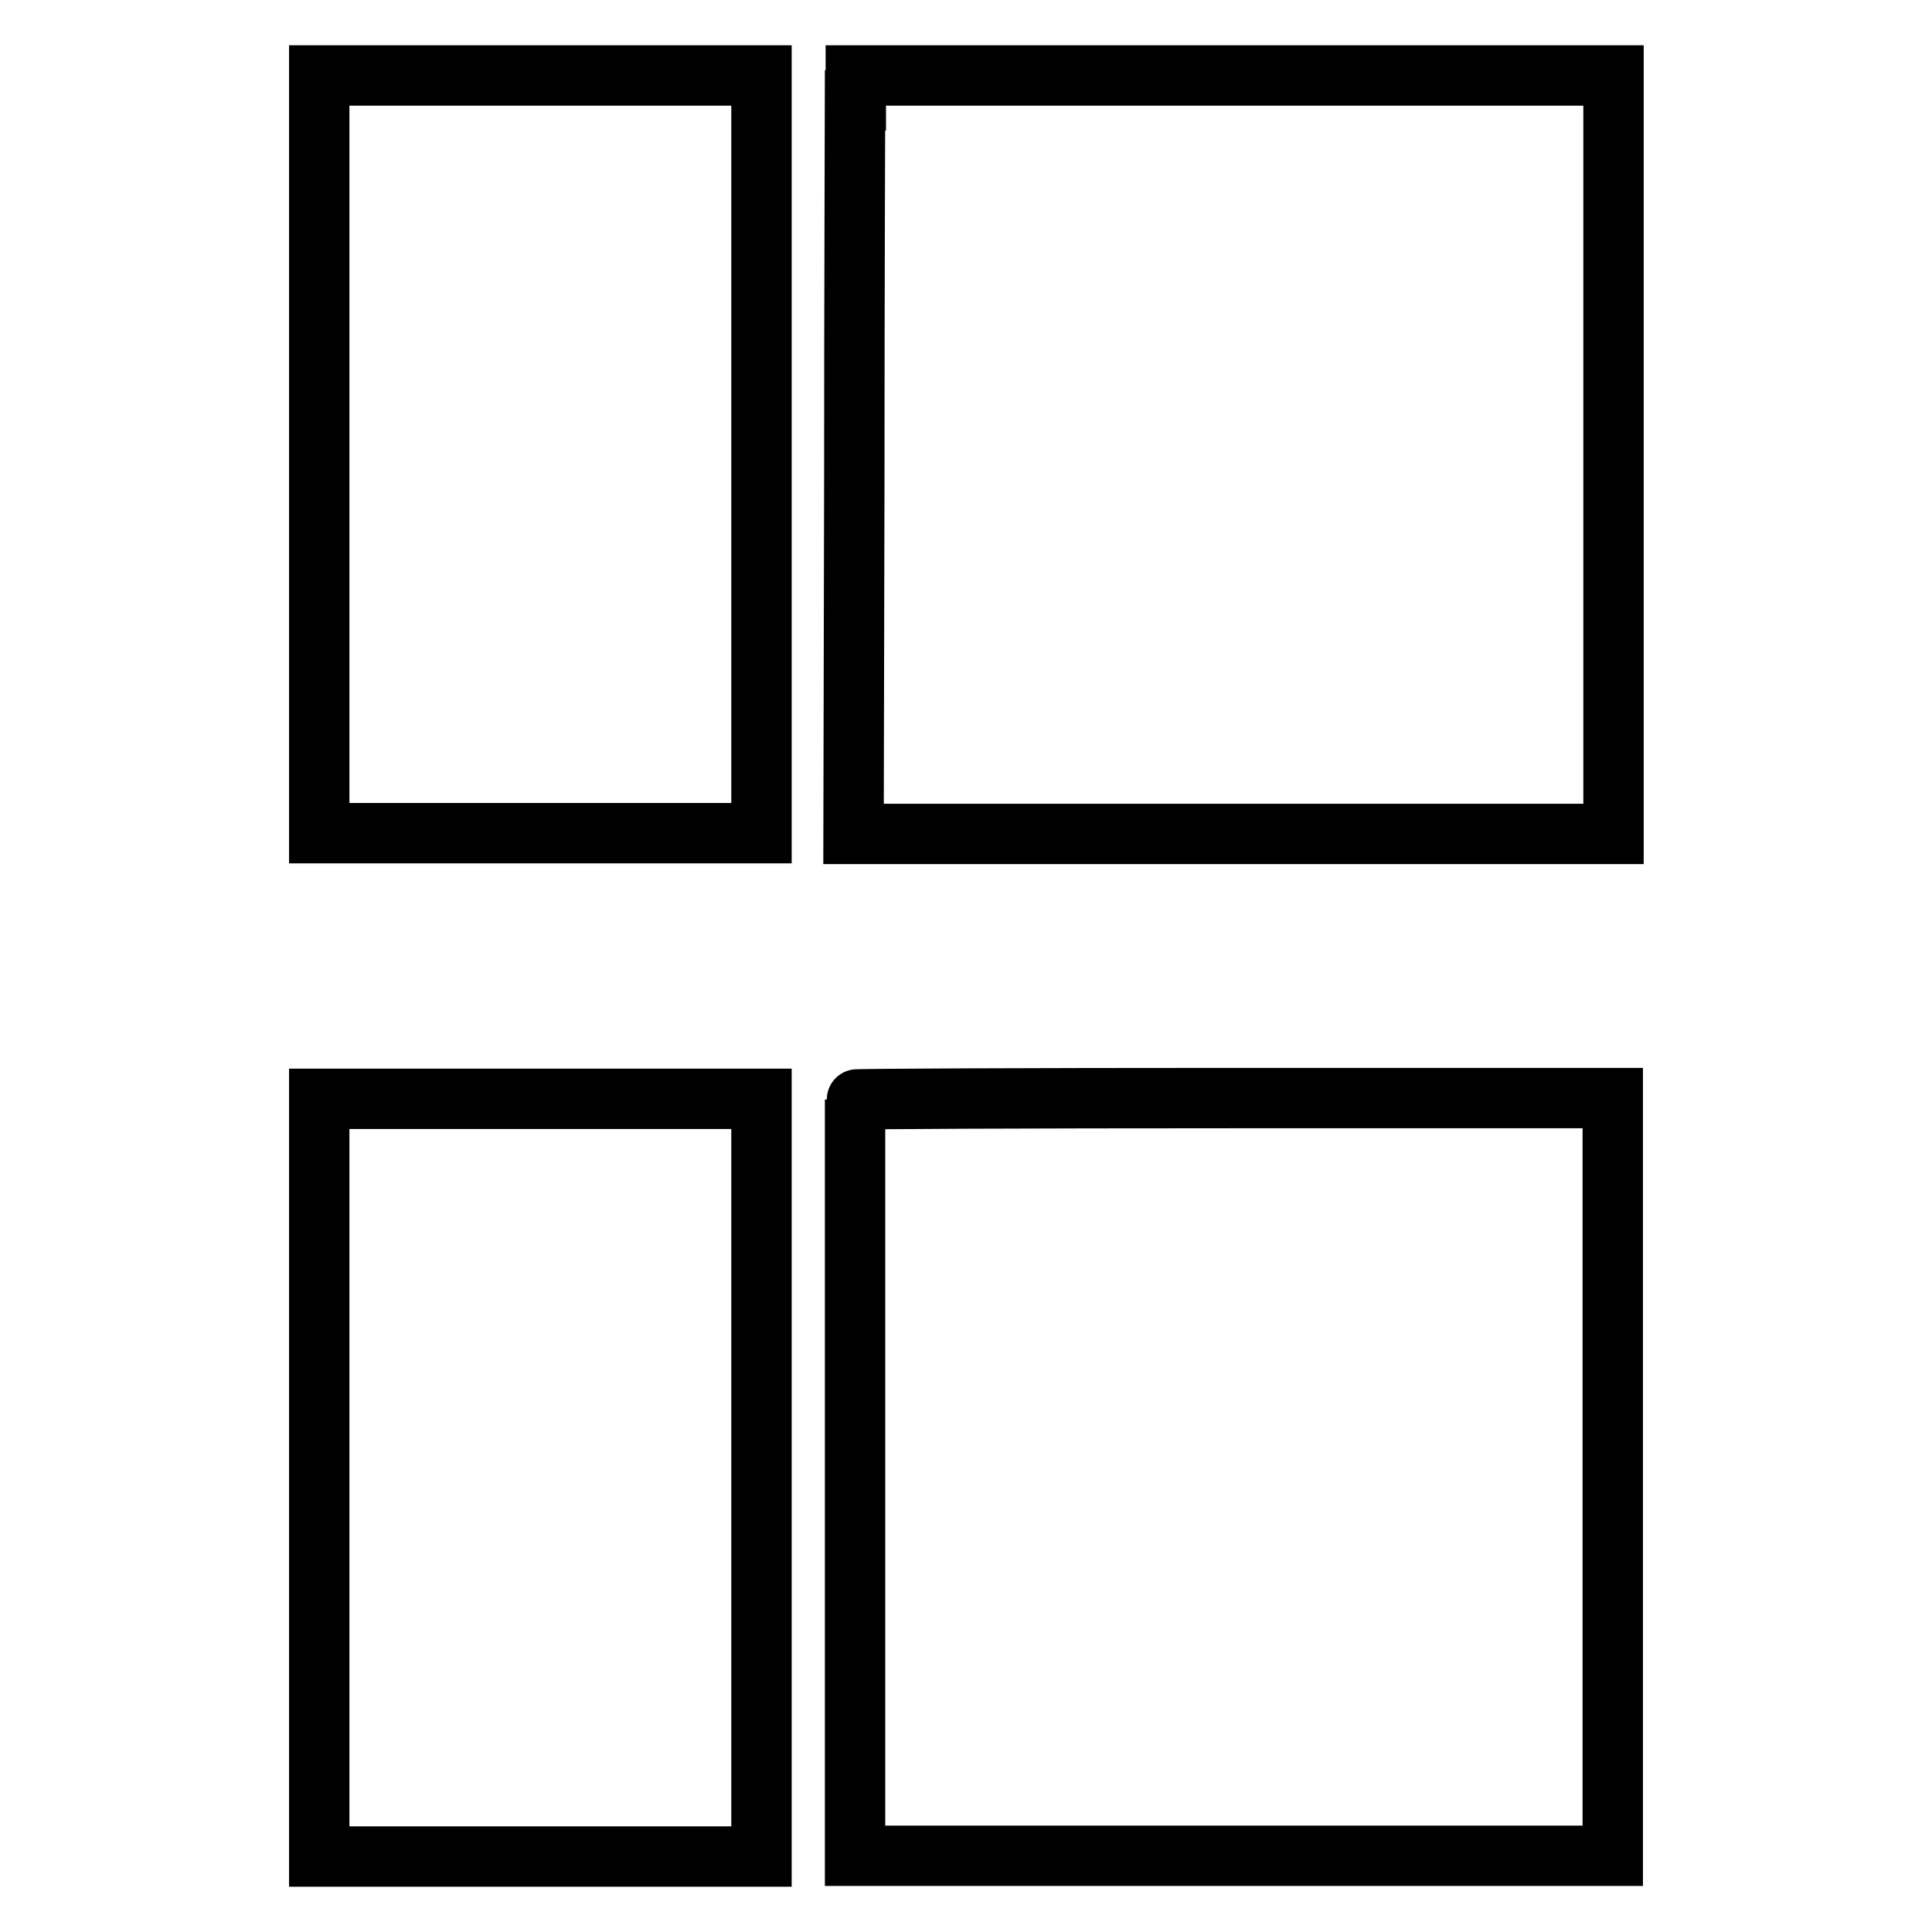
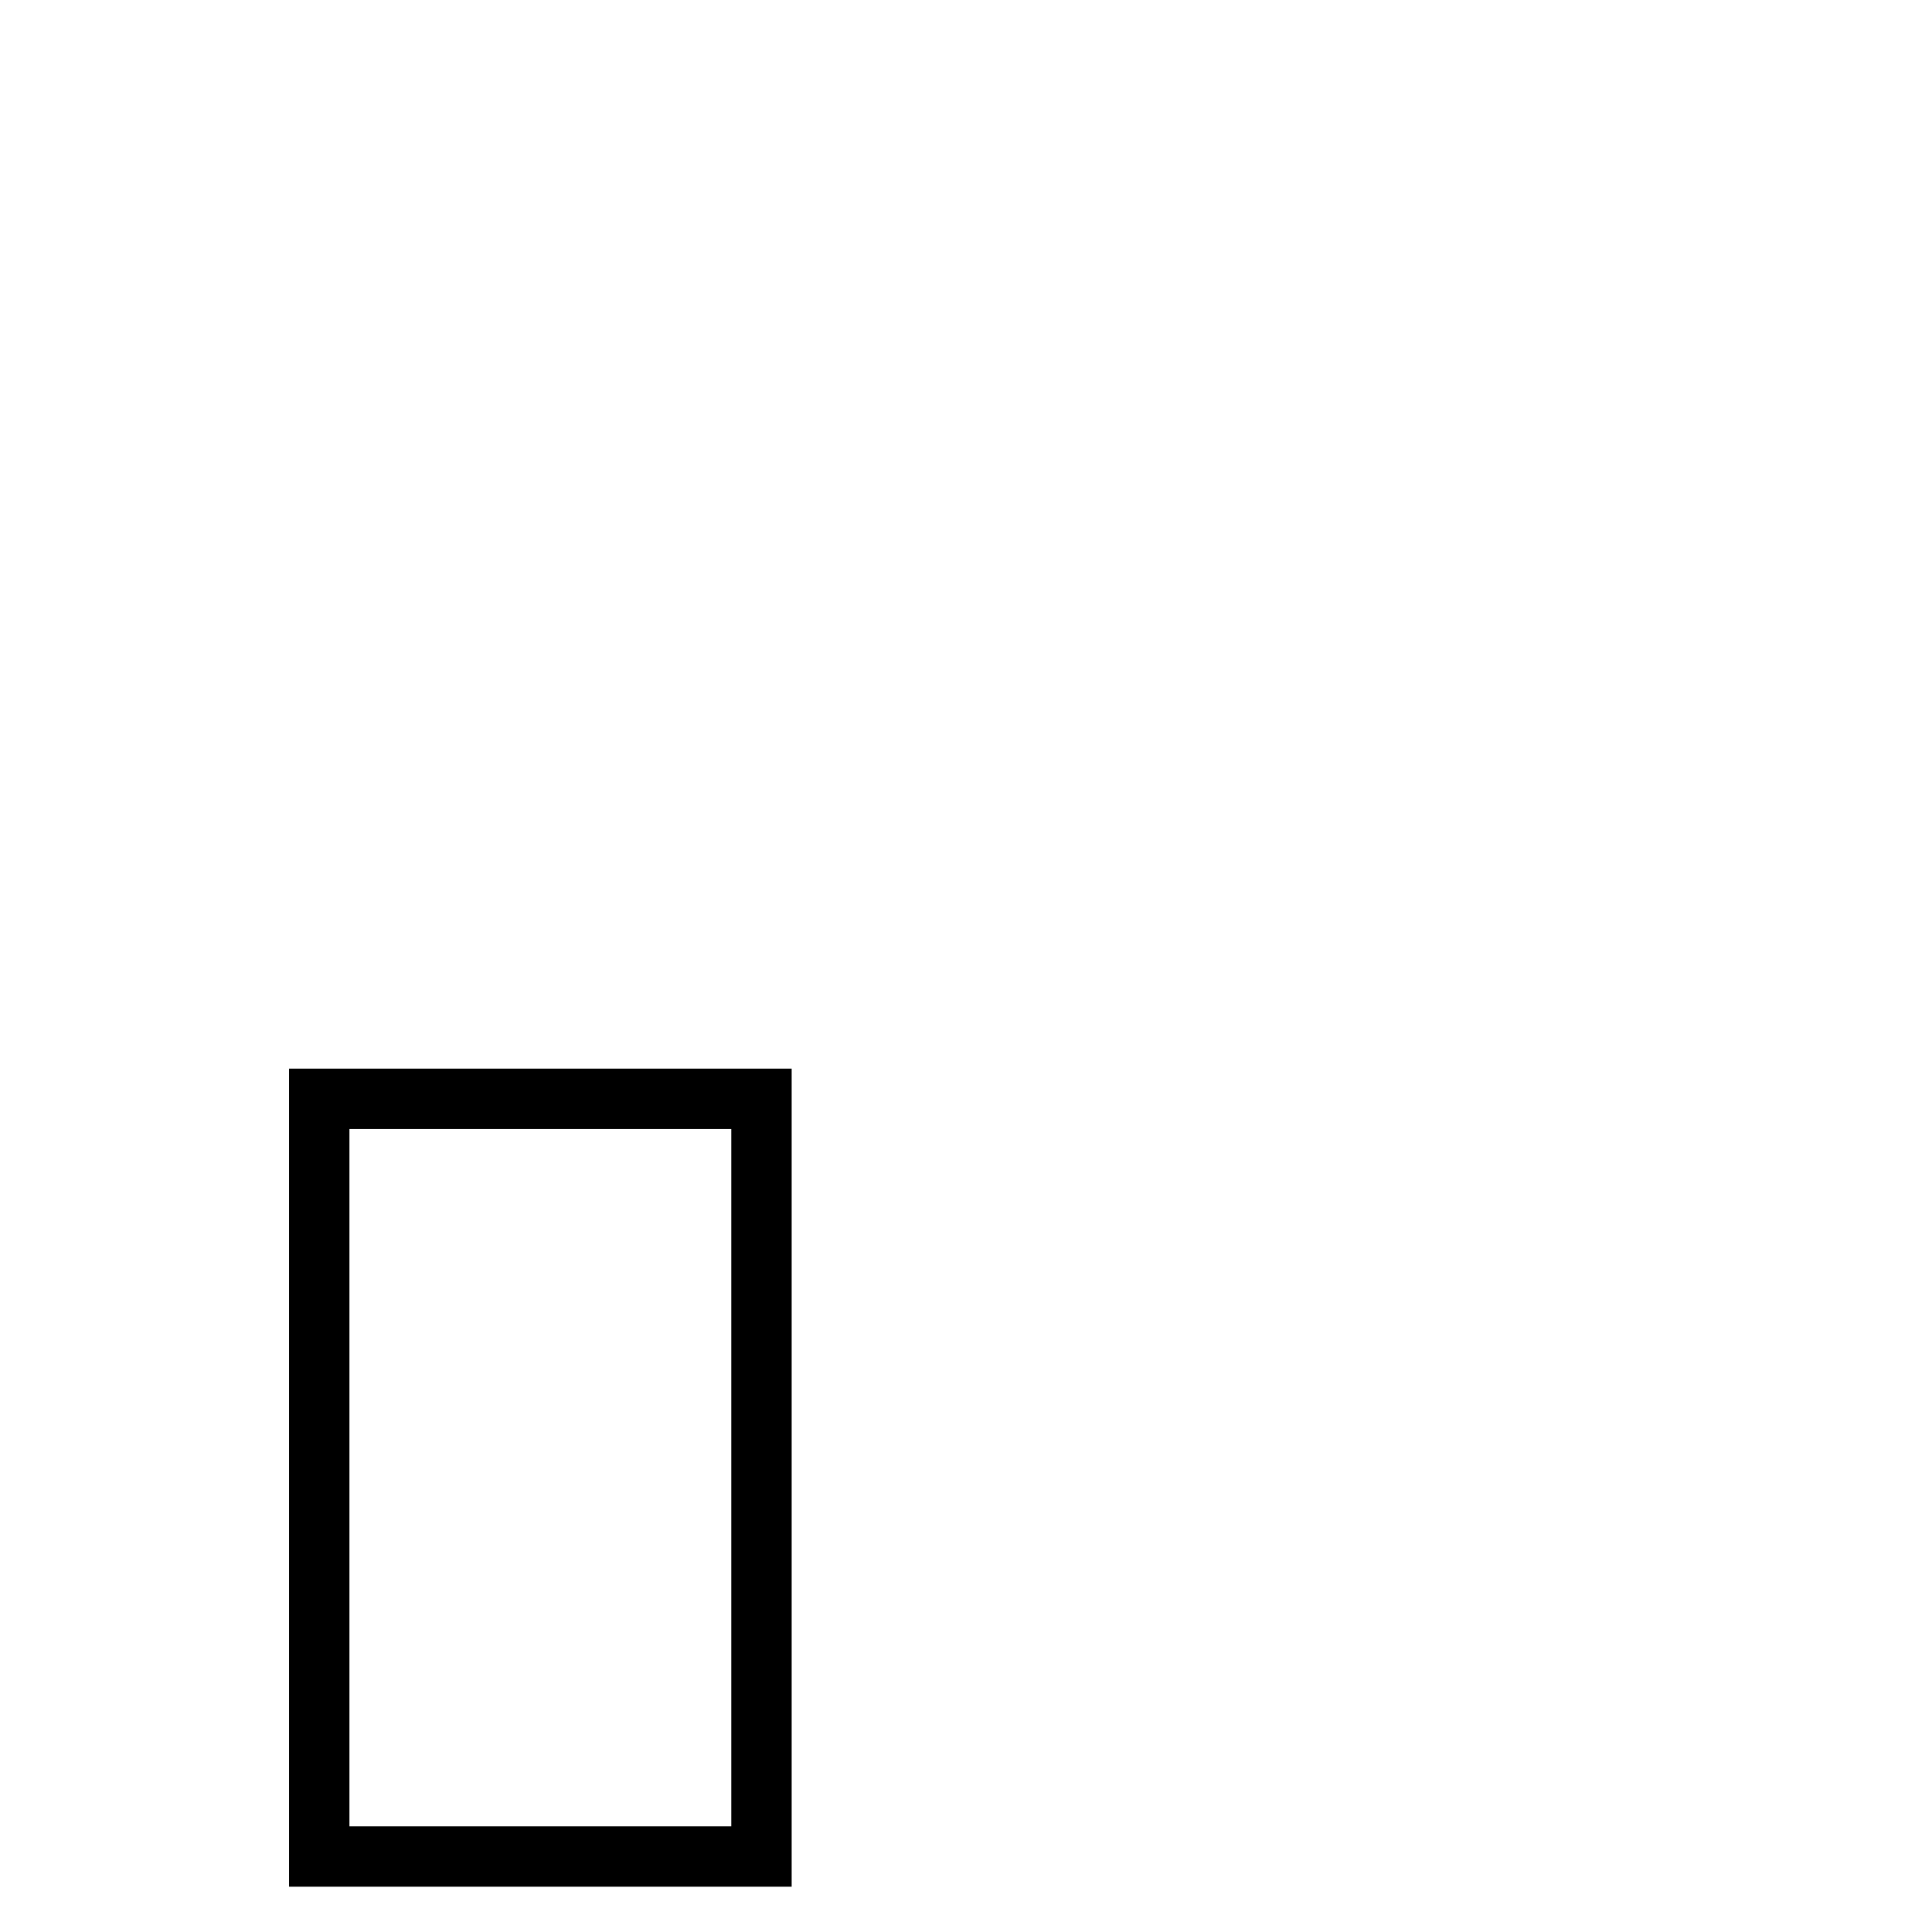
<svg xmlns="http://www.w3.org/2000/svg" version="1.1" x="0px" y="0px" viewBox="0 0 256 256" enable-background="new 0 0 256 256" xml:space="preserve">
  <g>
    <g>
      <g>
-         <path stroke-width="8" fill-opacity="0" stroke="#000000" d="M42.3,60.2v50.2h29.3h29.3V60.2V10H71.5H42.3V60.2z" />
-         <path stroke-width="8" fill-opacity="0" stroke="#000000" d="M113.3,13.3c0,1.8-0.1,24.5-0.1,50.3l-0.1,46.9h50.4h50.3V60.2V10h-50.2h-50.2V13.3z" />
        <path stroke-width="8" fill-opacity="0" stroke="#000000" d="M42.3,195.8V246h29.3h29.3v-50.2v-50.2H71.5H42.3V195.8z" />
-         <path stroke-width="8" fill-opacity="0" stroke="#000000" d="M113.3,145.7c0,0.1,0,21.3,0,47c0,25.7,0,48.2,0,50v3.2h50.2h50.2v-50.2v-50.2h-50.2C135.8,145.5,113.3,145.6,113.3,145.7z" />
      </g>
    </g>
  </g>
</svg>